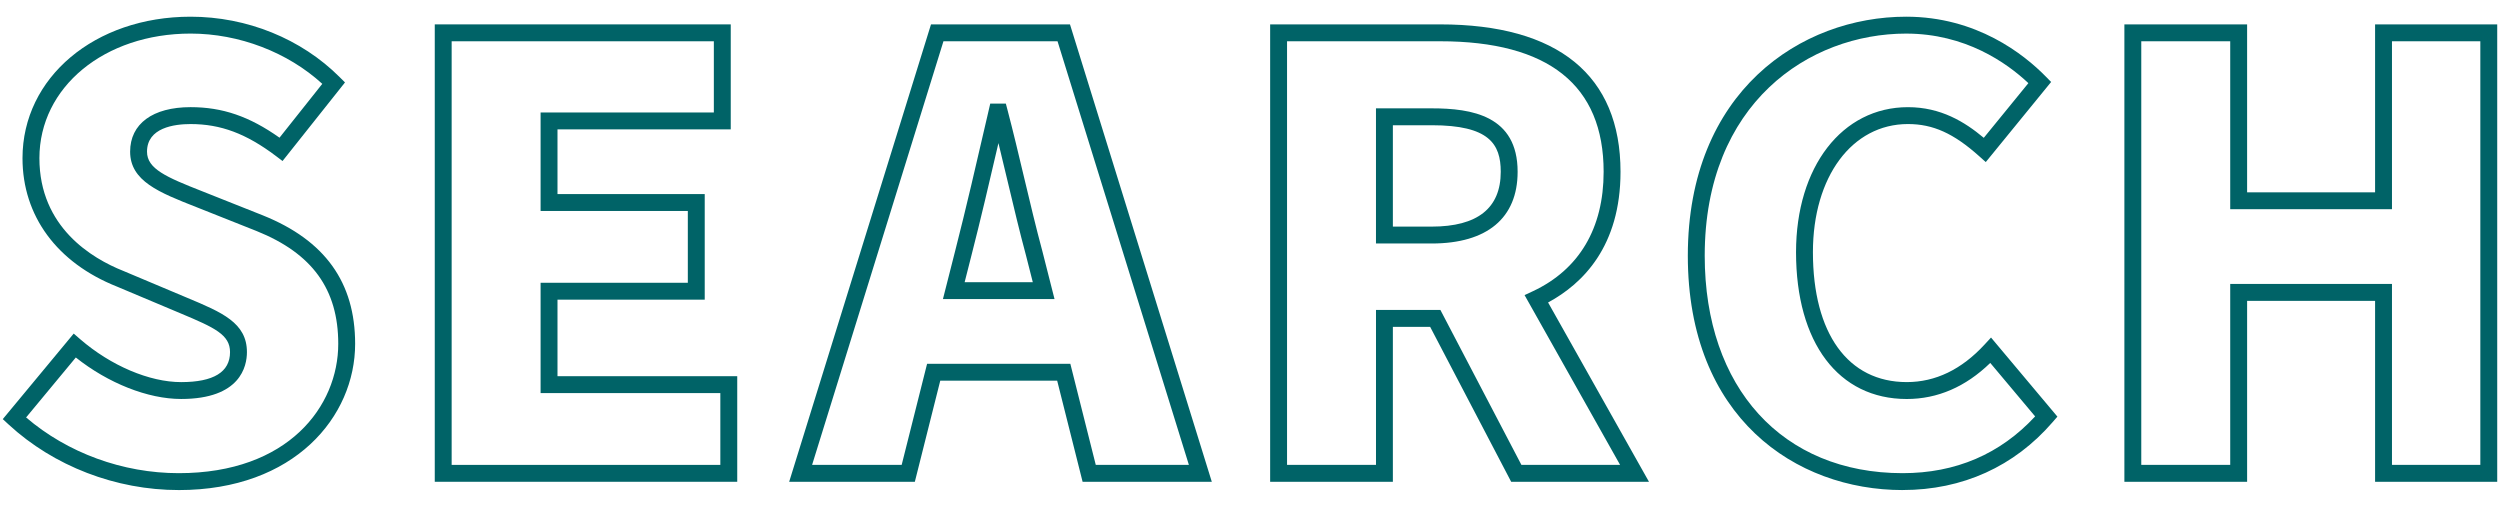
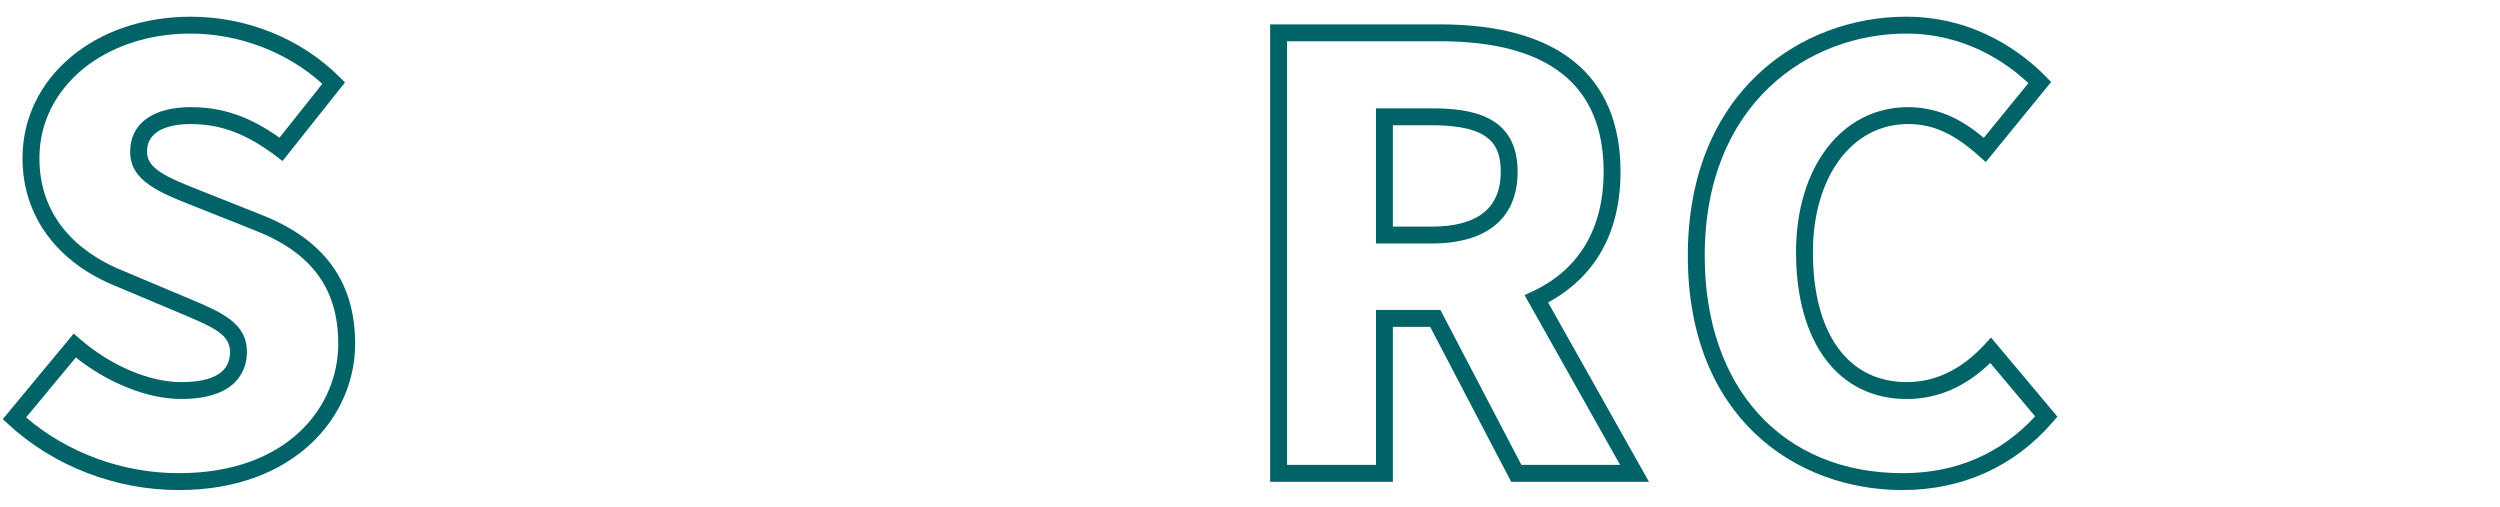
<svg xmlns="http://www.w3.org/2000/svg" id="_レイヤー_1" data-name="レイヤー_1" width="296" height="60" version="1.1" viewBox="0 0 296 60">
  <path d="M21.167,58.023c-7.454,0-14.794-2.827-20.14-7.755l-.698-.644,8.398-10.127.772.668c3.619,3.131,8.196,5.077,11.947,5.077,3.842,0,5.79-1.194,5.79-3.55,0-2.052-1.791-2.888-5.841-4.583l-7.548-3.177c-7.1-2.821-11.183-8.365-11.183-15.203C2.665,9.179,11.221,1.977,22.567,1.977c6.669,0,13.102,2.607,17.648,7.153l.631.631-7.393,9.303-.778-.588c-3.517-2.655-6.54-3.788-10.108-3.788-1.928,0-5.161.425-5.161,3.271,0,2.027,2.253,3.005,6.57,4.7l7.151,2.842c7.35,2.956,10.921,7.931,10.921,15.211,0,8.603-7.173,17.312-20.882,17.312ZM3.092,49.427c4.91,4.203,11.442,6.596,18.075,6.596,12.973,0,18.882-7.937,18.882-15.312,0-6.459-3.071-10.702-9.664-13.354l-7.139-2.837c-4.38-1.719-7.839-3.076-7.839-6.562,0-3.3,2.677-5.271,7.161-5.271,3.764,0,6.958,1.089,10.526,3.616l5.065-6.375c-4.088-3.741-9.847-5.952-15.591-5.952-10.206,0-17.902,6.342-17.902,14.751,0,8.181,6.228,11.877,9.94,13.352l7.562,3.183c4.104,1.717,7.069,2.958,7.069,6.428,0,1.669-.759,5.55-7.79,5.55-3.937,0-8.634-1.864-12.47-4.913l-5.885,7.098Z" fill="#006367" />
-   <path d="M87.289,57.043h-35.813V2.887h35.044v12.431h-20.513v7.661h17.432v12.501h-17.432v9.062h21.282v12.501ZM53.475,55.043h31.813v-8.501h-21.282v-13.062h17.432v-8.501h-17.432v-11.661h20.513V4.887h-31.044v50.156Z" fill="#006367" />
-   <path d="M143.478,57.043h-15.298l-3.011-11.971h-13.842l-3.01,11.971h-14.879L110.231,2.887h16.455l16.792,54.156ZM129.74,55.043h11.024l-15.552-50.156h-13.508l-15.552,50.156h10.605l3.01-11.971h16.961l3.011,11.971ZM124.855,35.41h-13.212l1.437-5.657c1.266-4.931,2.617-10.784,3.809-15.948l.355-1.537h1.847l.196.746c.663,2.521,1.319,5.283,1.954,7.954.707,2.974,1.438,6.049,2.174,8.771l1.44,5.671ZM114.214,33.41h8.069l-.804-3.165c-.74-2.737-1.475-5.827-2.185-8.815-.354-1.488-.714-3.005-1.078-4.489-1.031,4.453-2.144,9.195-3.199,13.307l-.803,3.162Z" fill="#006367" />
  <path d="M195.239,57.043h-16.316l-9.592-18.342h-4.415v18.342h-14.531V2.887h20.112c13.981,0,21.372,6.035,21.372,17.452,0,8.812-4.458,13.252-8.576,15.474l11.946,21.23ZM180.134,55.043h11.686l-11.312-20.102.977-.457c5.485-2.564,8.385-7.456,8.385-14.146,0-10.253-6.518-15.452-19.372-15.452h-18.112v50.156h10.531v-18.342h7.626l9.592,18.342ZM169.516,28.83h-6.601V12.828h6.601c4.735,0,10.171.854,10.171,7.511,0,5.475-3.612,8.491-10.171,8.491ZM164.916,26.83h4.601c5.422,0,8.171-2.184,8.171-6.491,0-3.308-1.39-5.511-8.171-5.511h-4.601v12.001Z" fill="#006367" />
  <path d="M225.271,58.023c-12.659,0-25.433-8.578-25.433-27.743,0-19.446,13.401-28.303,25.853-28.303,8.337,0,13.938,4.442,16.535,7.09l.627.639-7.738,9.485-.78-.698c-3.021-2.703-5.464-3.806-8.434-3.806-6.624,0-11.251,6.239-11.251,15.172,0,9.631,4.153,15.381,11.11,15.381,3.396,0,6.493-1.493,9.206-4.438l.771-.837,7.859,9.364-.557.644c-4.544,5.265-10.688,8.047-17.769,8.047ZM225.691,3.977c-11.488,0-23.853,8.231-23.853,26.303,0,15.638,9.198,25.743,23.433,25.743,6.283,0,11.557-2.26,15.688-6.721l-5.312-6.331c-2.921,2.835-6.241,4.271-9.887,4.271-8.087,0-13.11-6.66-13.11-17.381,0-10.11,5.449-17.172,13.251-17.172,3.89,0,6.719,1.739,8.978,3.63l5.281-6.475c-2.594-2.438-7.484-5.866-14.469-5.866Z" fill="#006367" />
-   <path d="M295.671,57.043h-14.461v-21.422h-15.152v21.422h-14.531V2.887h14.531v19.882h15.152V2.887h14.461v54.156ZM283.21,55.043h10.461V4.887h-10.461v19.882h-19.152V4.887h-10.531v50.156h10.531v-21.422h19.152v21.422Z" fill="#006367" />
</svg>